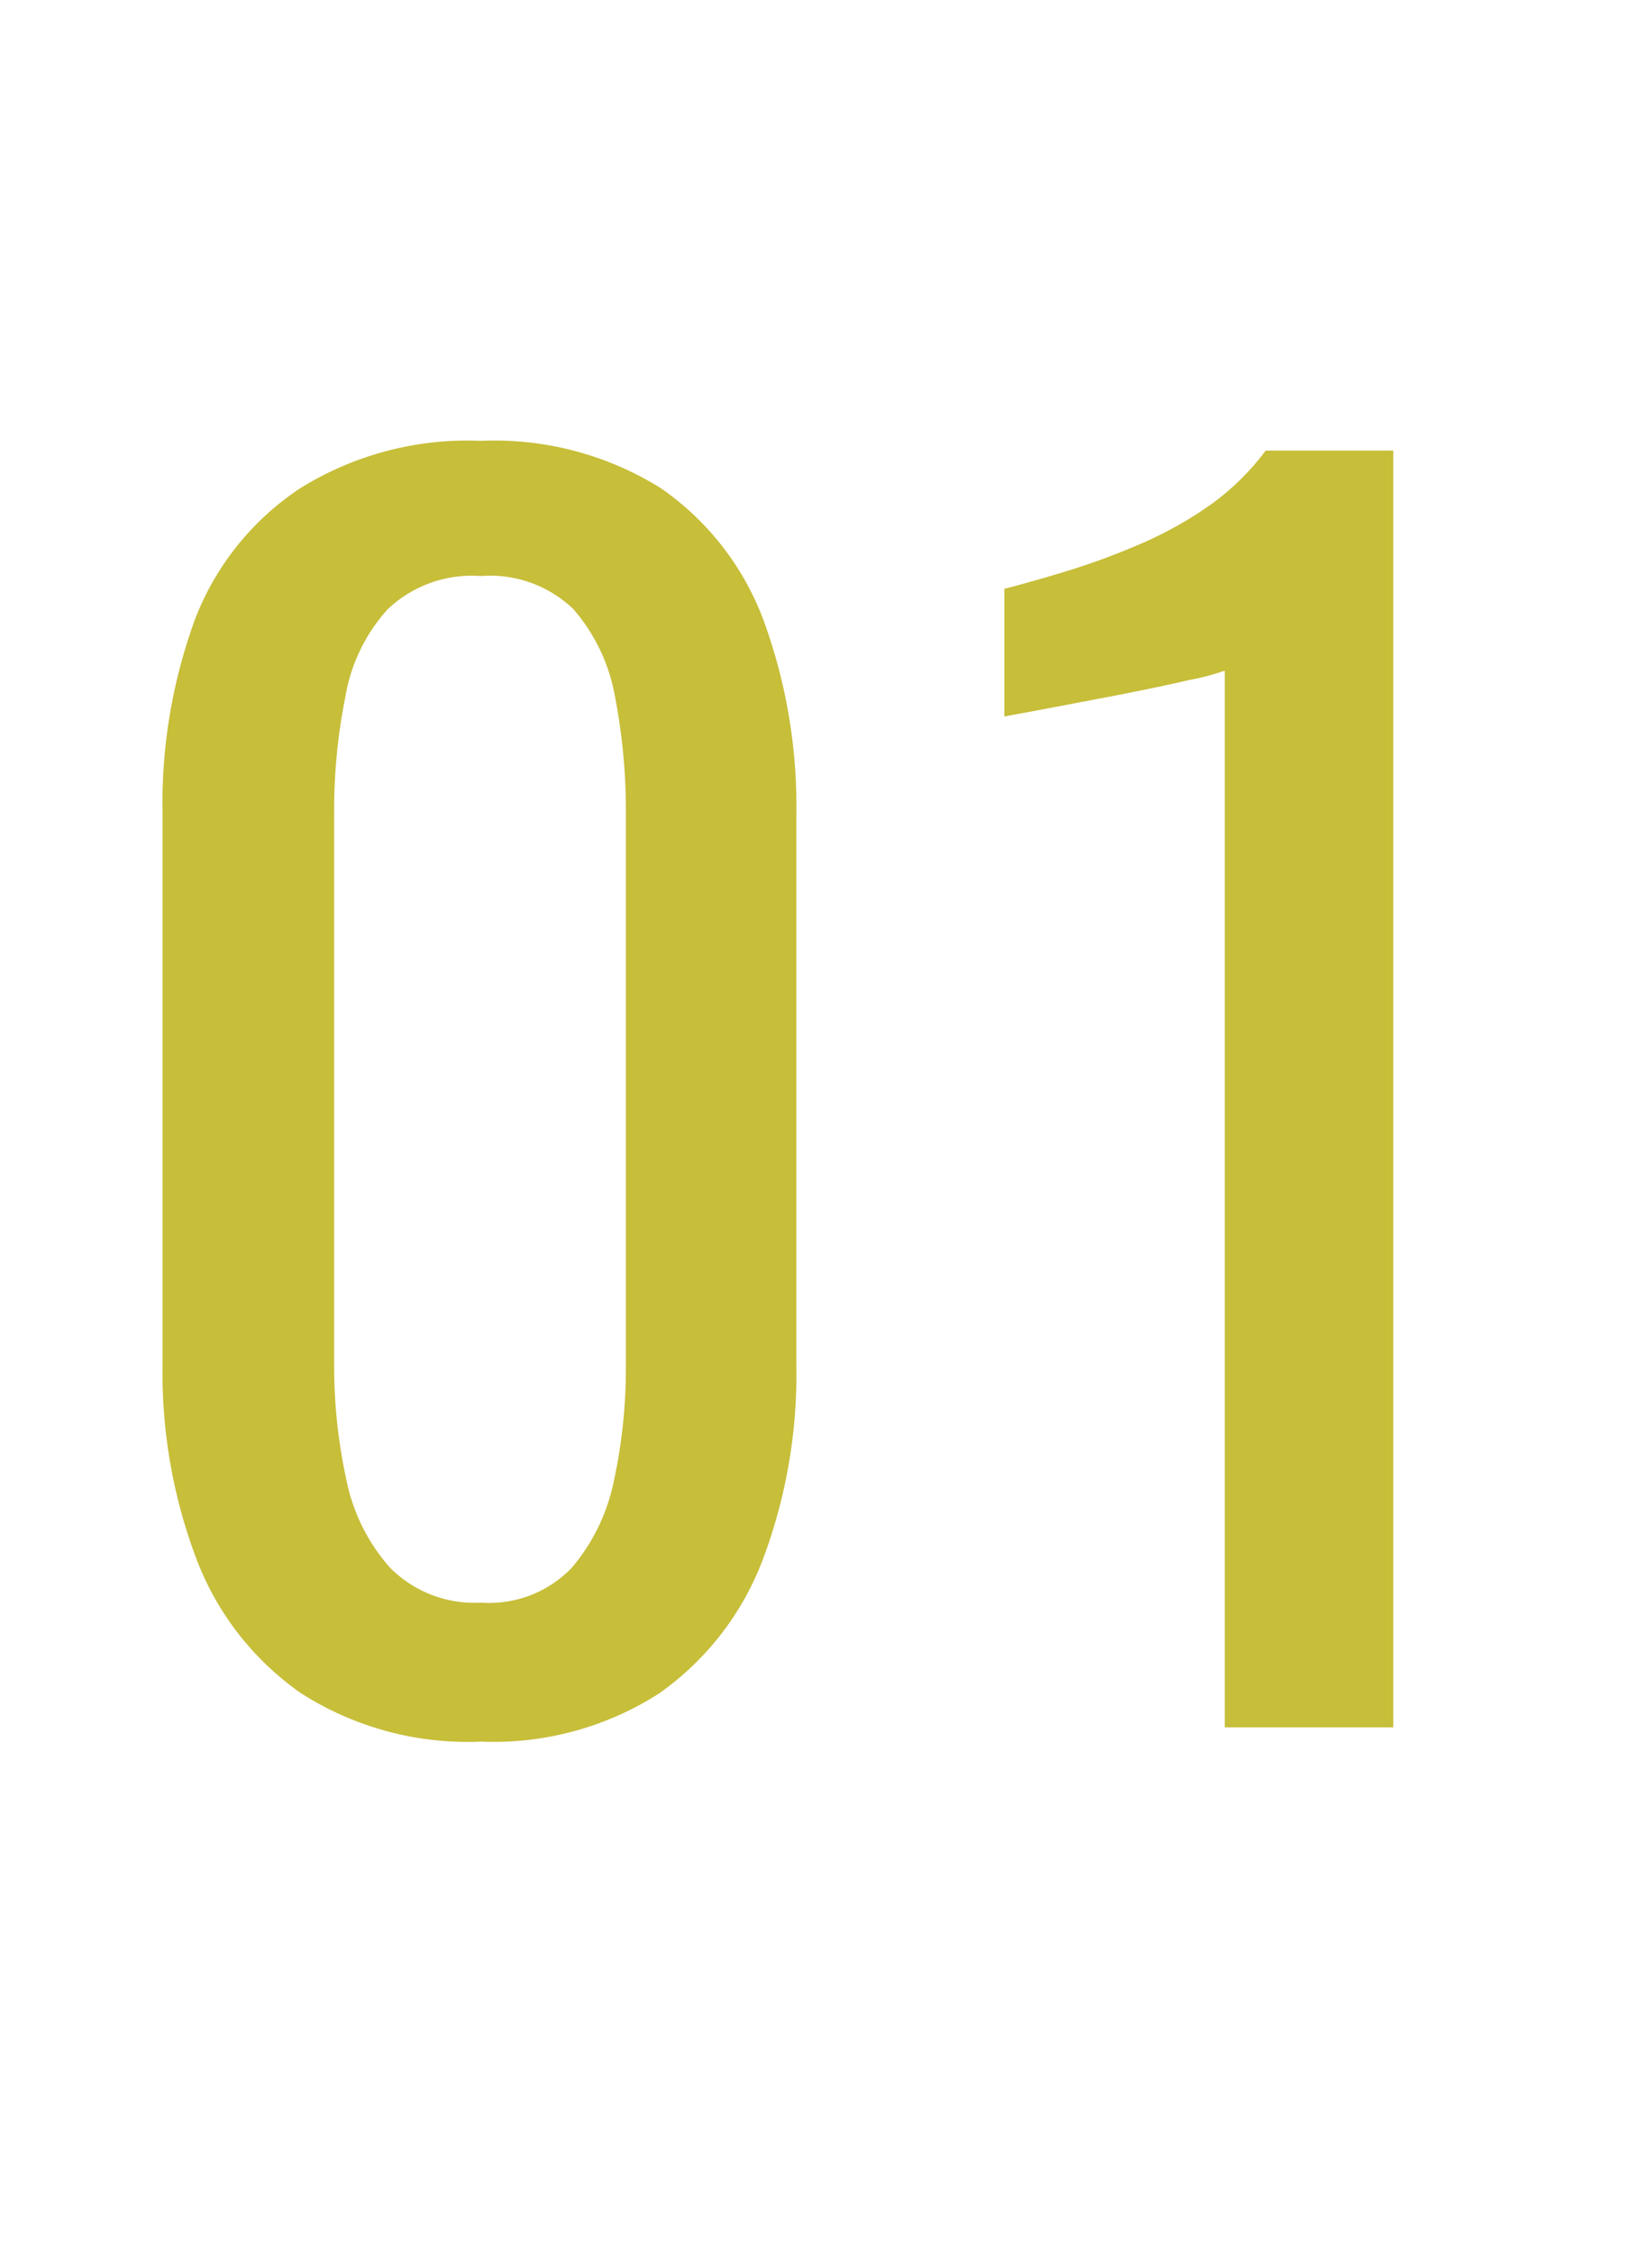
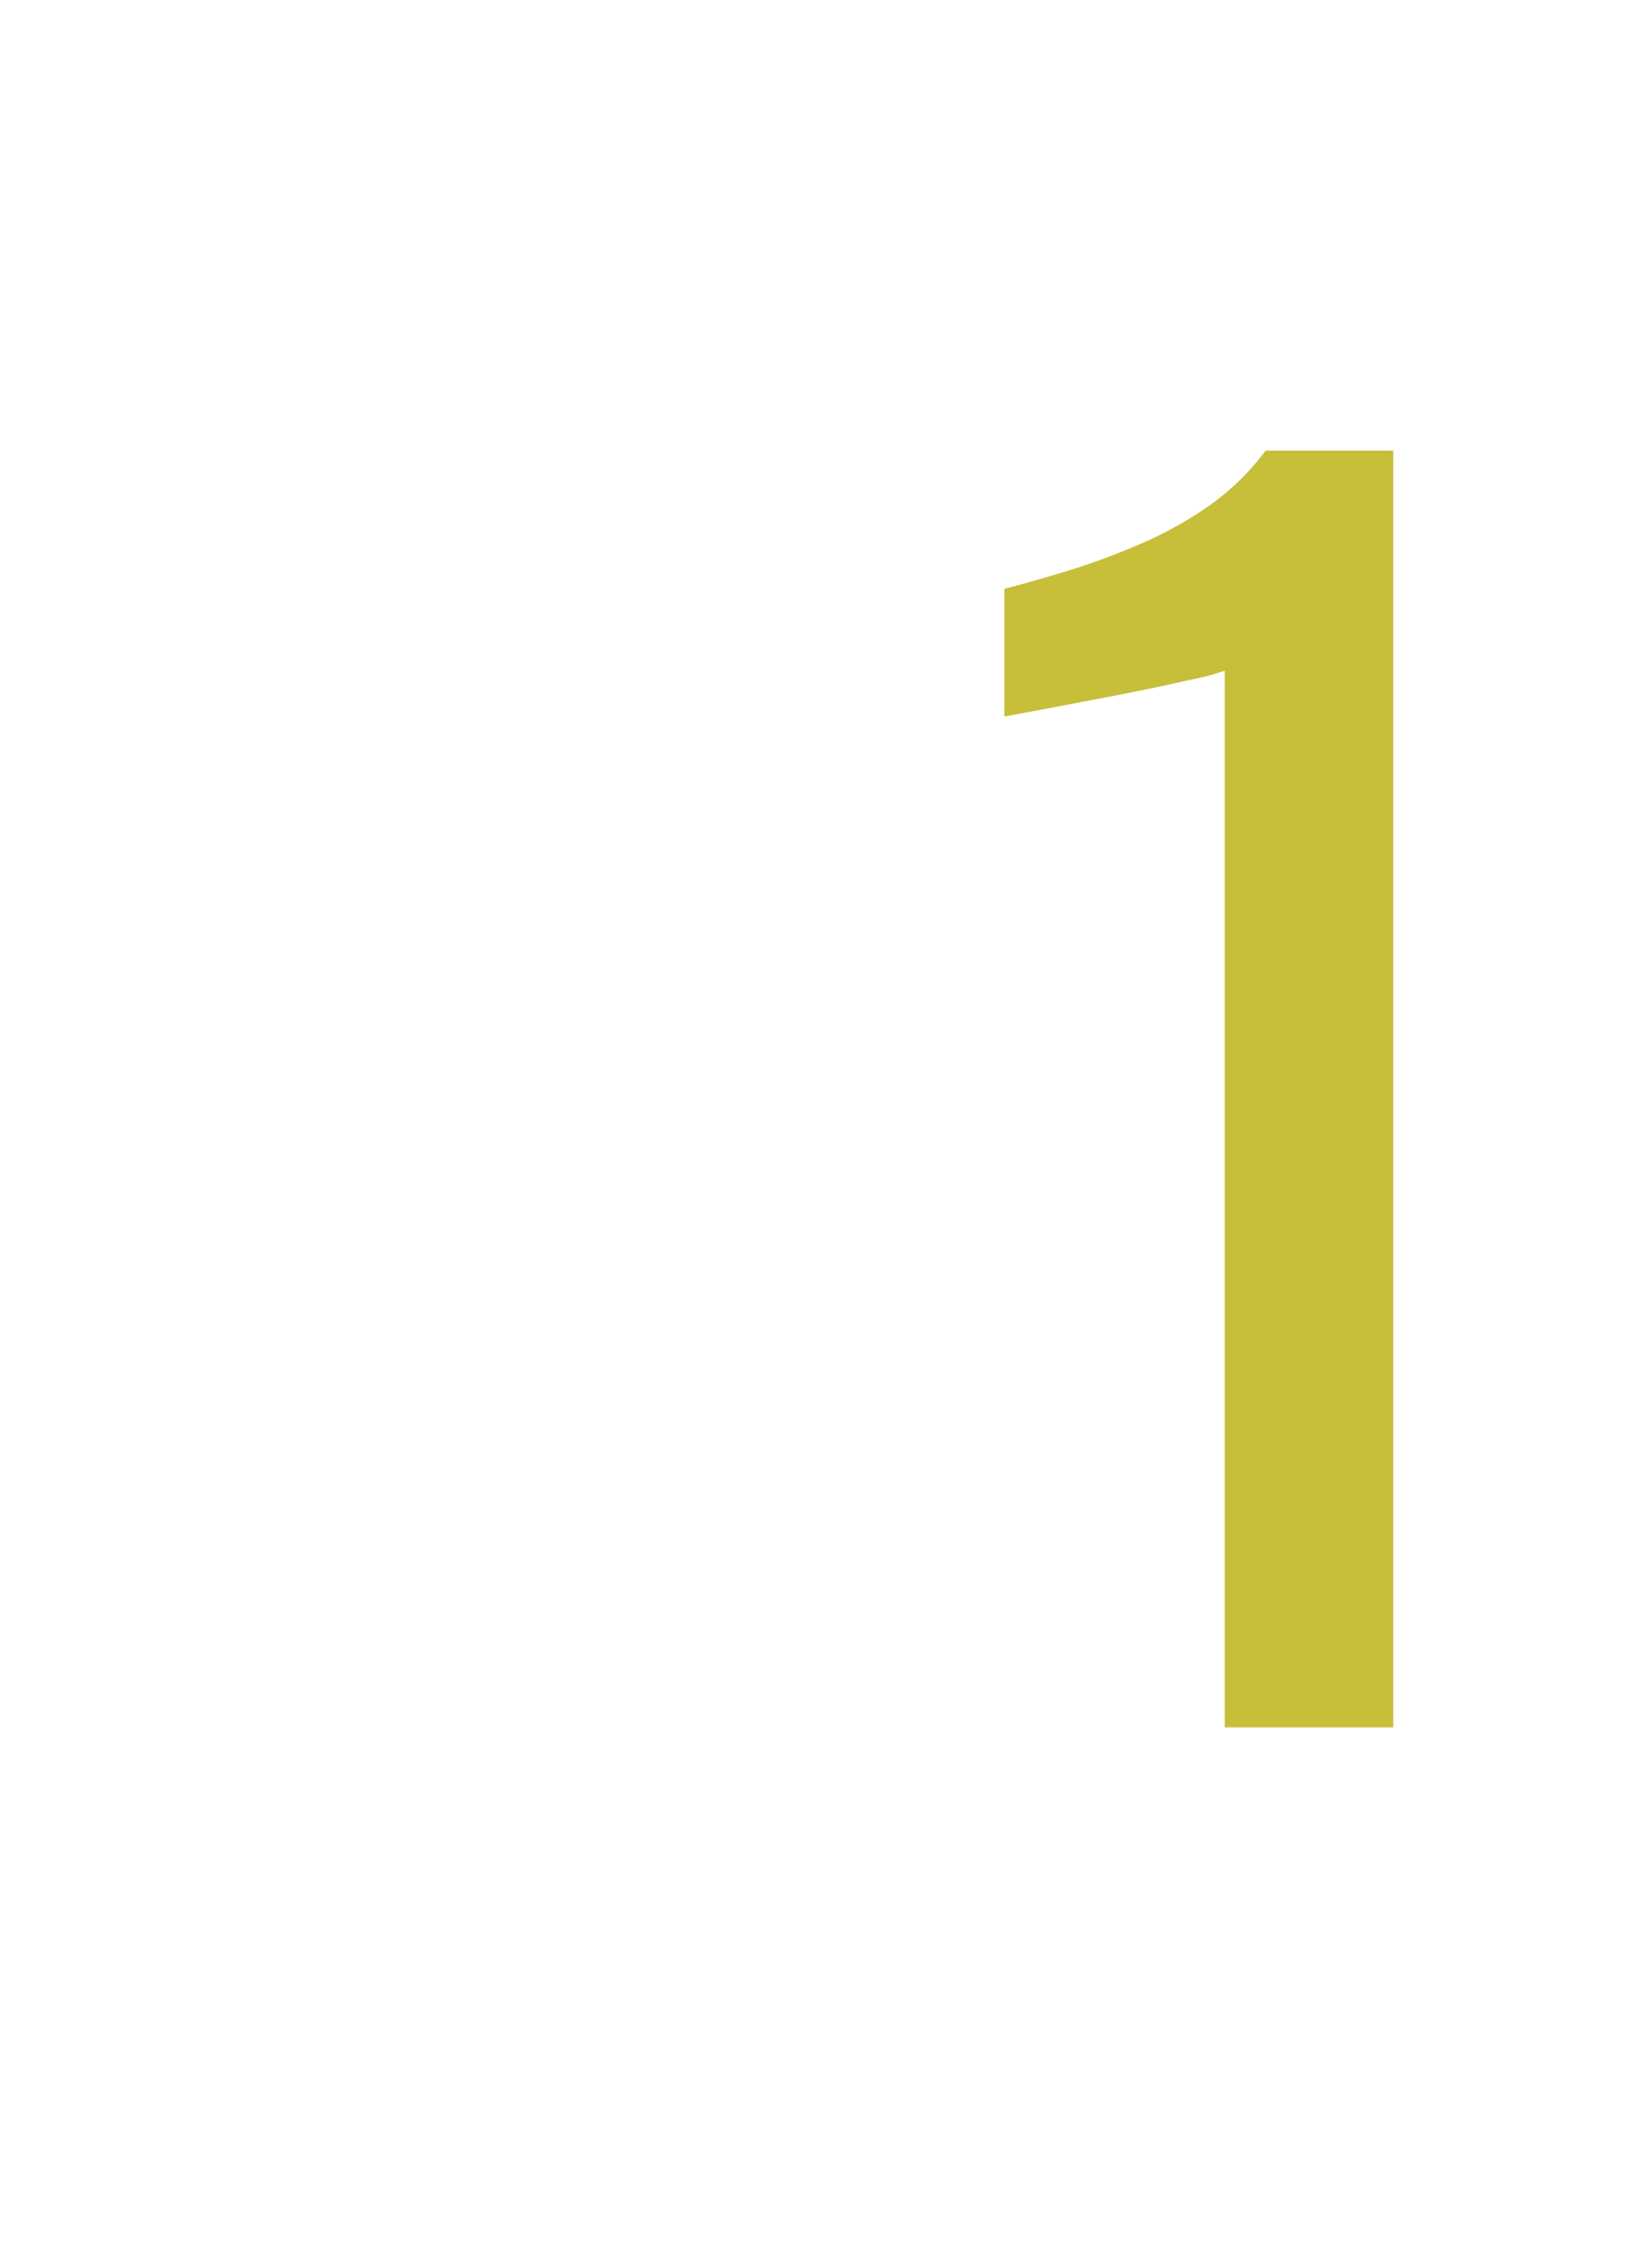
<svg xmlns="http://www.w3.org/2000/svg" viewBox="0 0 44 60">
  <defs>
    <style>.cls-1{fill:#fff;}.cls-2{fill:#c7be3a;}</style>
  </defs>
  <title>no01</title>
  <g id="レイヤー_2" data-name="レイヤー 2">
    <g id="contents">
      <rect class="cls-1" width="44" height="60" />
-       <path class="cls-2" d="M12.81,46.38A8.23,8.23,0,0,1,8,45.08a7.68,7.68,0,0,1-2.77-3.57,14,14,0,0,1-.9-5.17V21.68a14.22,14.22,0,0,1,.88-5.23A7.34,7.34,0,0,1,8,13a8.43,8.43,0,0,1,4.81-1.26A8.36,8.36,0,0,1,17.6,13a7.43,7.43,0,0,1,2.73,3.5,14.43,14.43,0,0,1,.88,5.23V36.34a14,14,0,0,1-.9,5.21,7.68,7.68,0,0,1-2.76,3.55A8.16,8.16,0,0,1,12.81,46.38Zm0-3.7a3.06,3.06,0,0,0,2.41-.92,5.16,5.16,0,0,0,1.14-2.37,14.16,14.16,0,0,0,.31-3V21.64a16.05,16.05,0,0,0-.29-3.09,4.84,4.84,0,0,0-1.11-2.33,3.2,3.2,0,0,0-2.46-.88,3.26,3.26,0,0,0-2.48.88A4.6,4.6,0,0,0,9.2,18.55a15.28,15.28,0,0,0-.3,3.09V36.38a14.16,14.16,0,0,0,.32,3,5,5,0,0,0,1.17,2.37A3.17,3.17,0,0,0,12.81,42.68Z" />
      <path class="cls-2" d="M32.62,46V17.86a6.24,6.24,0,0,1-.95.25c-.6.14-1.28.28-2,.42l-2,.38-.92.17v-3.4c.47-.12,1-.27,1.66-.47a19,19,0,0,0,1.93-.71,10.31,10.31,0,0,0,1.89-1.05A6.69,6.69,0,0,0,33.71,12h3.4V46Z" />
    </g>
  </g>
</svg>